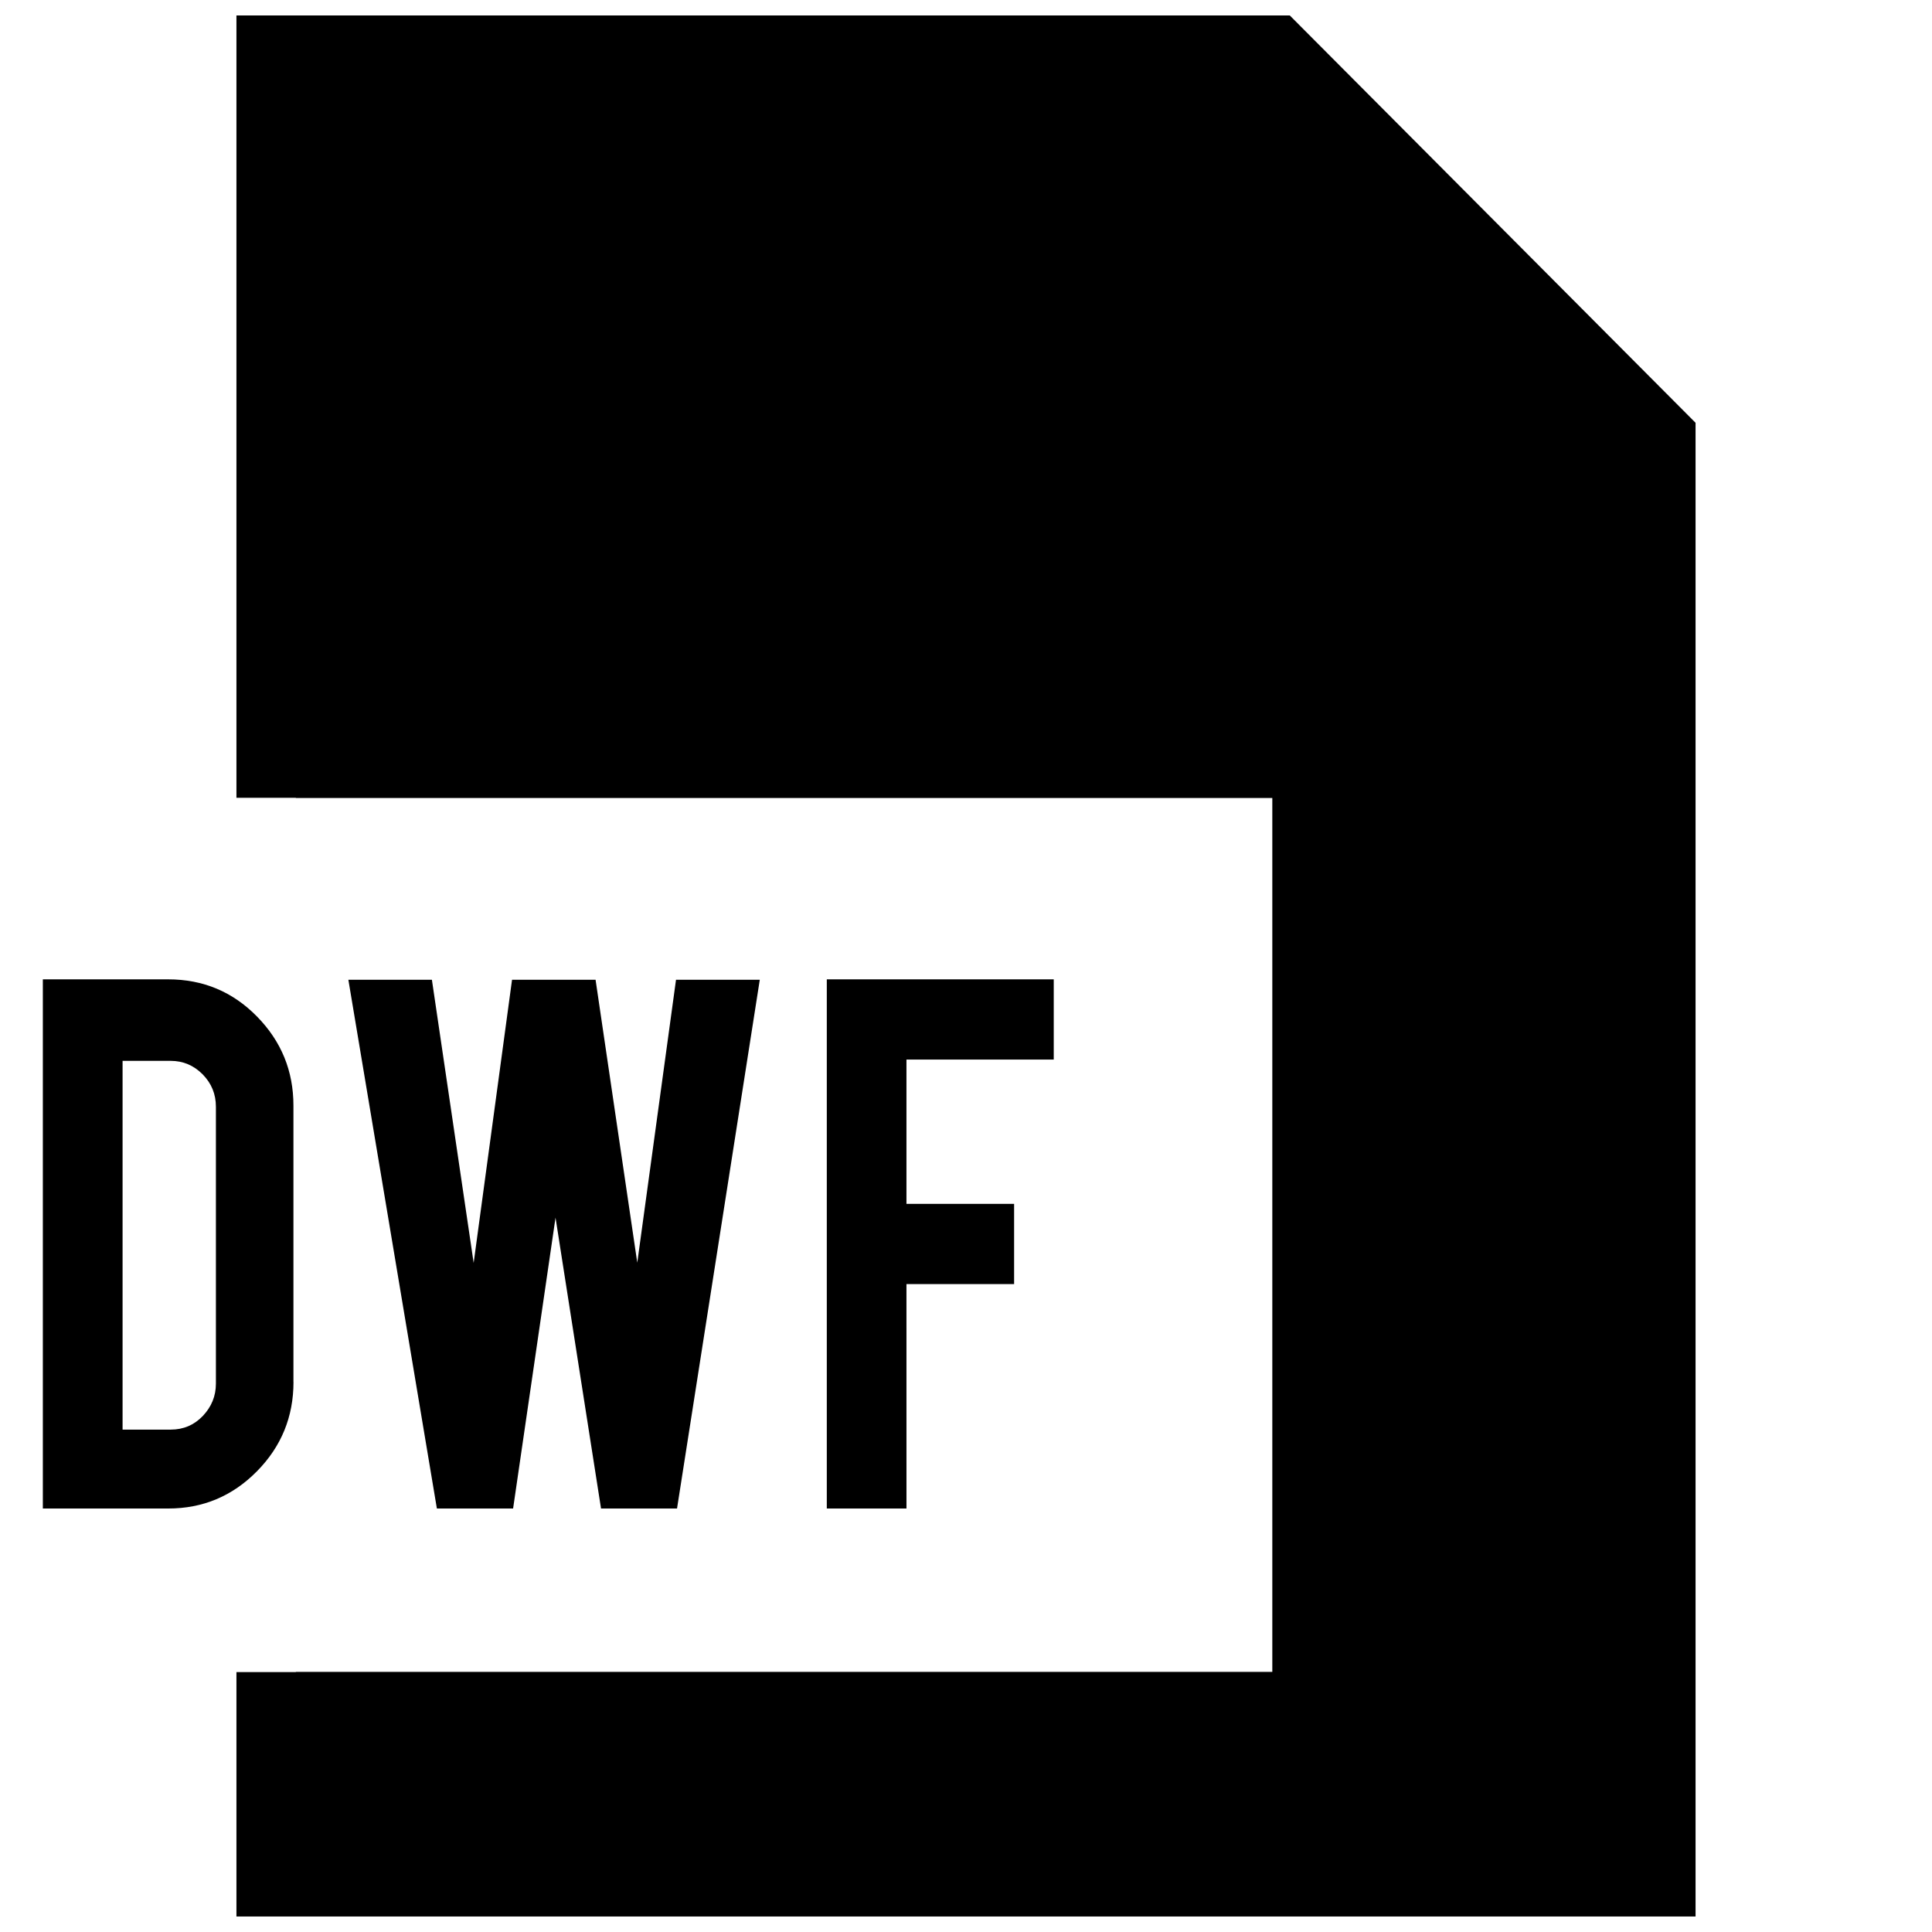
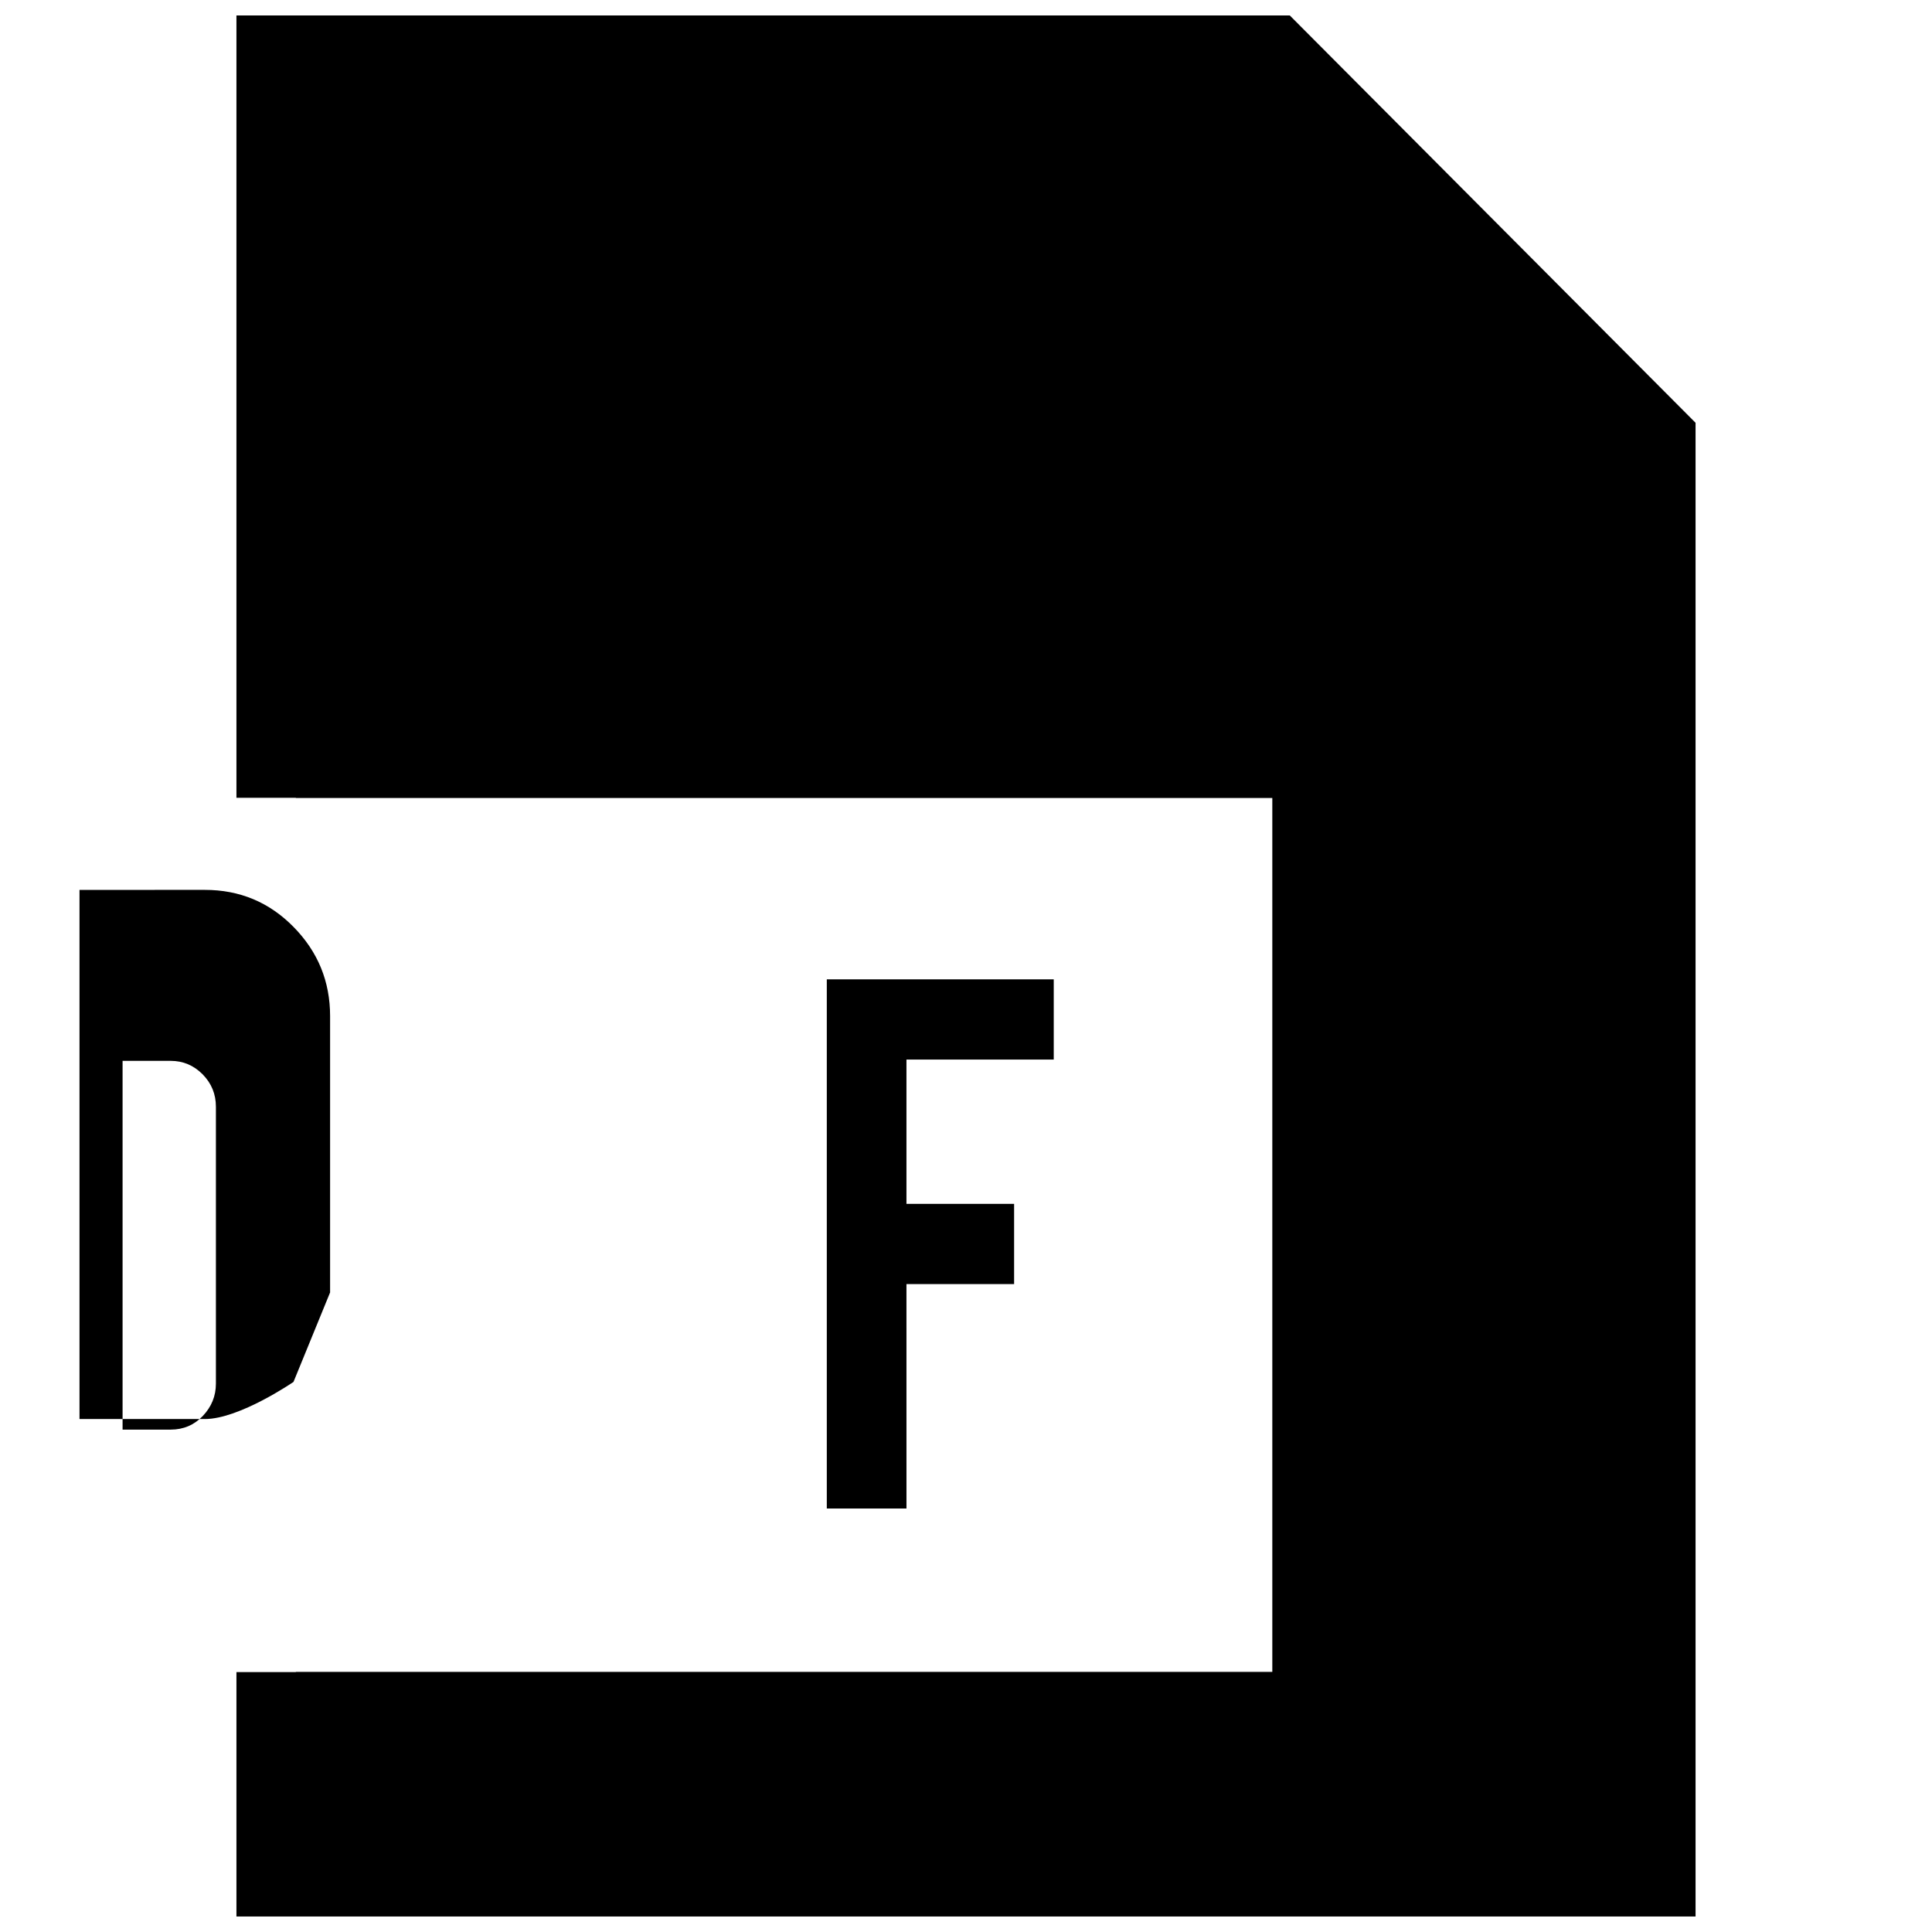
<svg xmlns="http://www.w3.org/2000/svg" width="800px" height="800px" version="1.1" viewBox="144 144 512 512">
  <defs>
    <clipPath id="a">
      <path d="m206 148.09h388v503.81h-388z" />
    </clipPath>
  </defs>
-   <path d="m221.78 510.22c0 9.242-3.227 17.145-9.715 23.711s-14.312 9.84-23.488 9.84h-33.223v-140.23l33.203-0.004c9.258 0 17.098 3.273 23.539 9.84 6.453 6.566 9.668 14.438 9.668 23.617v73.227zm-45.281 12.641h12.754c3.352 0 6.203-1.211 8.5-3.621 2.297-2.426 3.465-5.273 3.465-8.566v-73.363c0-3.352-1.164-6.219-3.527-8.613-2.363-2.375-5.18-3.559-8.453-3.559h-12.754v97.723z" />
-   <path d="m323.15 403.65h22.199l-21.93 140.12h-20.141l-12.059-77.082-11.242 77.082h-20.199l-23.457-140.12h22.137l11.066 75.035 10.172-75.035h22.137l11.051 74.973z" />
+   <path d="m221.78 510.22s-14.312 9.84-23.488 9.84h-33.223v-140.23l33.203-0.004c9.258 0 17.098 3.273 23.539 9.84 6.453 6.566 9.668 14.438 9.668 23.617v73.227zm-45.281 12.641h12.754c3.352 0 6.203-1.211 8.5-3.621 2.297-2.426 3.465-5.273 3.465-8.566v-73.363c0-3.352-1.164-6.219-3.527-8.613-2.363-2.375-5.18-3.559-8.453-3.559h-12.754v97.723z" />
  <path d="m384.24 543.77h-21.129v-140.23h60.141v21.254h-39.031v38.242h28.527v21.254h-28.527l0.004 59.48z" />
  <g clip-path="url(#a)">
    <path d="m485.8 148.09h-279.14v207.33h15.746v0.062h258.77v231.58h-258.77v0.062h-15.746v64.77h386.68v-395.85z" />
  </g>
</svg>